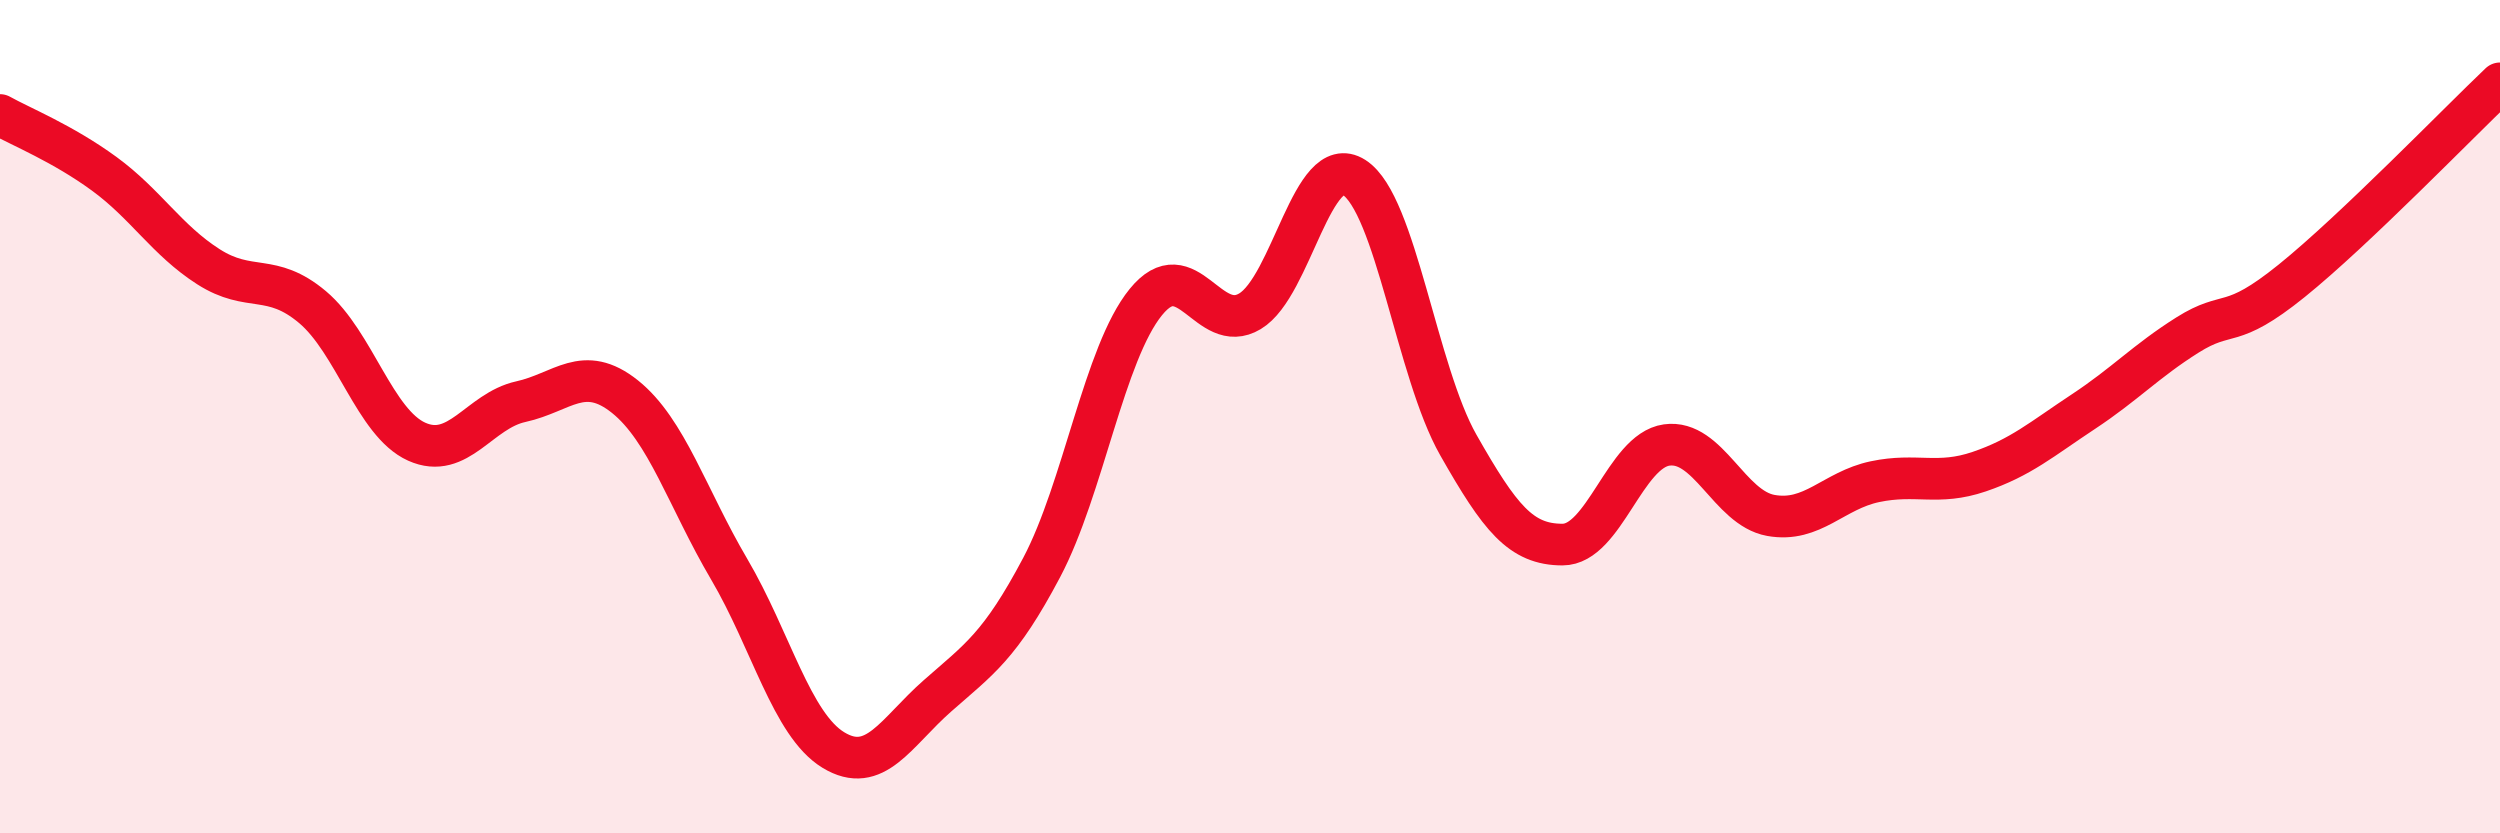
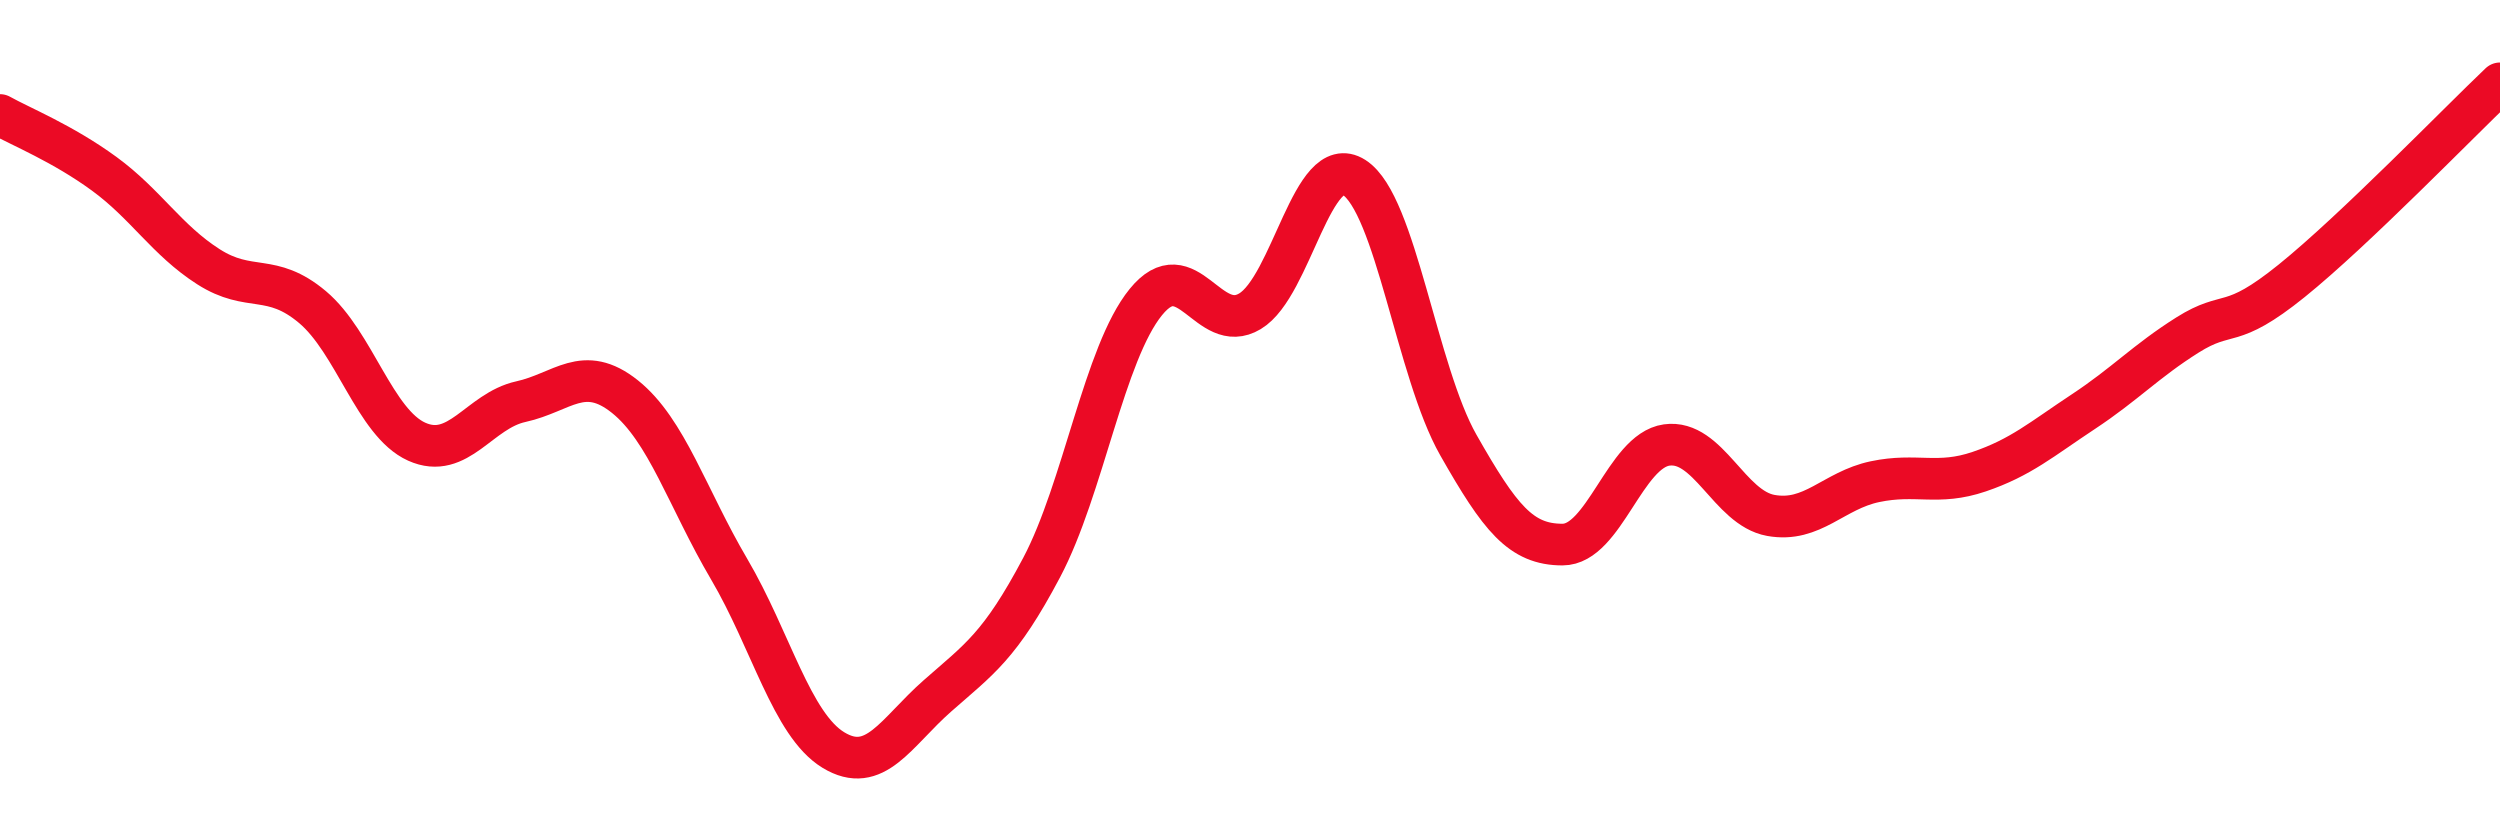
<svg xmlns="http://www.w3.org/2000/svg" width="60" height="20" viewBox="0 0 60 20">
-   <path d="M 0,2.76 C 0.5,3.04 1.5,3.44 2.5,4.17 C 3.5,4.9 4,5.76 5,6.4 C 6,7.04 6.5,6.53 7.5,7.37 C 8.5,8.21 9,10.15 10,10.6 C 11,11.05 11.5,9.86 12.5,9.64 C 13.5,9.42 14,8.72 15,9.52 C 16,10.32 16.5,11.96 17.5,13.66 C 18.5,15.36 19,17.39 20,18 C 21,18.61 21.5,17.58 22.5,16.7 C 23.5,15.82 24,15.51 25,13.62 C 26,11.73 26.5,8.48 27.5,7.25 C 28.5,6.02 29,8.07 30,7.47 C 31,6.87 31.5,3.62 32.5,4.26 C 33.5,4.9 34,8.92 35,10.68 C 36,12.44 36.5,13.07 37.5,13.07 C 38.5,13.07 39,10.82 40,10.68 C 41,10.54 41.5,12.19 42.5,12.37 C 43.5,12.55 44,11.77 45,11.56 C 46,11.35 46.5,11.66 47.5,11.32 C 48.5,10.98 49,10.54 50,9.88 C 51,9.22 51.5,8.67 52.5,8.04 C 53.5,7.41 53.5,7.95 55,6.74 C 56.5,5.53 59,2.95 60,2L60 20L0 20Z" fill="#EB0A25" opacity="0.1" stroke-linecap="round" stroke-linejoin="round" />
  <path d="M 0,2.76 C 0.5,3.04 1.5,3.44 2.5,4.17 C 3.5,4.9 4,5.76 5,6.4 C 6,7.04 6.5,6.53 7.5,7.37 C 8.5,8.21 9,10.15 10,10.6 C 11,11.05 11.5,9.86 12.5,9.64 C 13.5,9.42 14,8.72 15,9.52 C 16,10.32 16.5,11.96 17.5,13.66 C 18.5,15.36 19,17.39 20,18 C 21,18.61 21.5,17.58 22.5,16.7 C 23.5,15.82 24,15.51 25,13.62 C 26,11.73 26.5,8.48 27.5,7.25 C 28.5,6.02 29,8.07 30,7.47 C 31,6.87 31.5,3.62 32.5,4.26 C 33.5,4.9 34,8.92 35,10.68 C 36,12.44 36.5,13.07 37.5,13.07 C 38.5,13.07 39,10.82 40,10.68 C 41,10.54 41.5,12.19 42.5,12.37 C 43.5,12.55 44,11.77 45,11.56 C 46,11.35 46.5,11.66 47.5,11.32 C 48.5,10.98 49,10.54 50,9.88 C 51,9.22 51.5,8.67 52.5,8.04 C 53.5,7.41 53.5,7.95 55,6.74 C 56.5,5.53 59,2.95 60,2" stroke="#EB0A25" stroke-width="1" fill="none" stroke-linecap="round" stroke-linejoin="round" />
</svg>